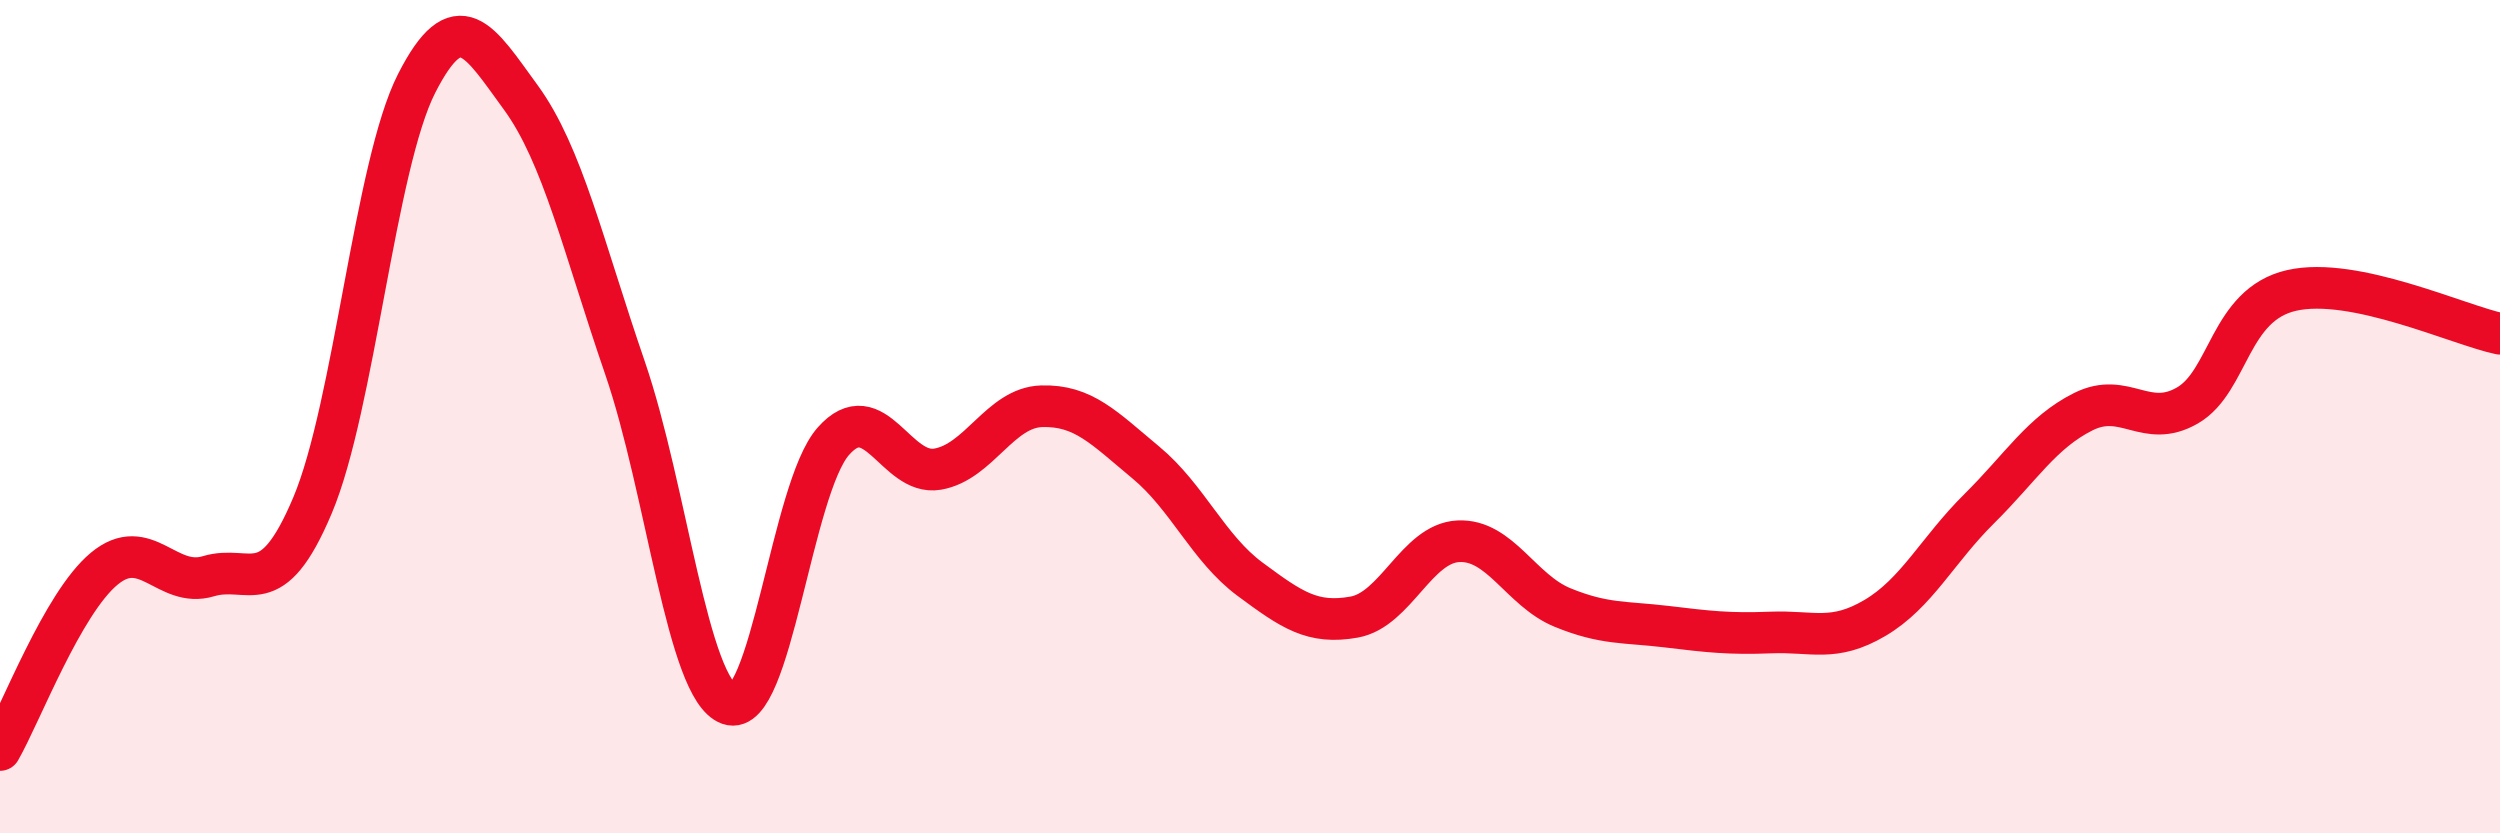
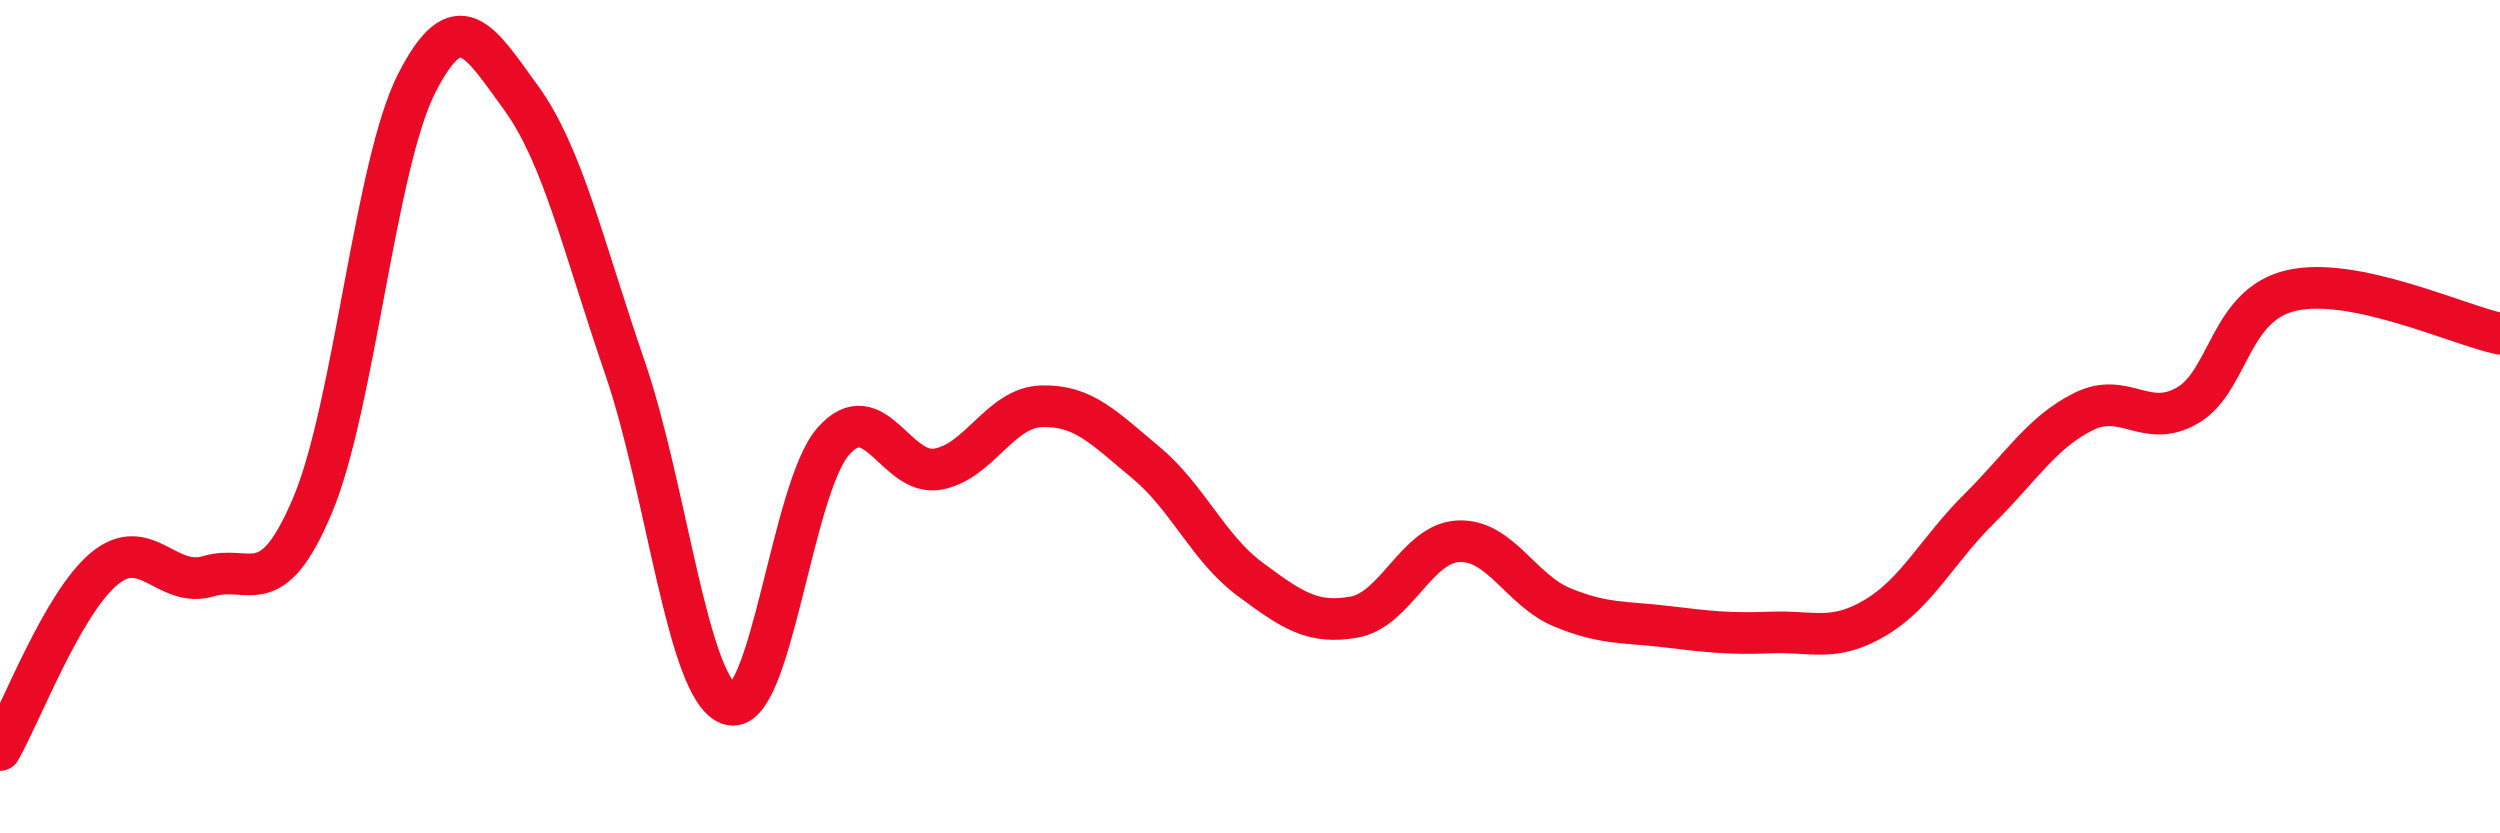
<svg xmlns="http://www.w3.org/2000/svg" width="60" height="20" viewBox="0 0 60 20">
-   <path d="M 0,18 C 0.5,17.13 1.5,14.48 2.5,13.65 C 3.5,12.82 4,14.13 5,13.83 C 6,13.53 6.5,14.5 7.5,12.13 C 8.5,9.76 9,3.96 10,2 C 11,0.04 11.5,0.97 12.5,2.34 C 13.5,3.71 14,5.92 15,8.83 C 16,11.74 16.5,16.55 17.5,16.9 C 18.5,17.25 19,11.72 20,10.59 C 21,9.46 21.5,11.43 22.5,11.26 C 23.5,11.09 24,9.78 25,9.75 C 26,9.72 26.5,10.27 27.5,11.1 C 28.5,11.93 29,13.16 30,13.9 C 31,14.64 31.5,14.99 32.5,14.81 C 33.5,14.63 34,13.04 35,12.99 C 36,12.94 36.5,14.17 37.5,14.58 C 38.5,14.99 39,14.92 40,15.04 C 41,15.16 41.5,15.22 42.5,15.18 C 43.5,15.14 44,15.42 45,14.83 C 46,14.24 46.5,13.2 47.5,12.21 C 48.5,11.22 49,10.38 50,9.88 C 51,9.38 51.5,10.31 52.5,9.73 C 53.5,9.15 53.5,7.31 55,6.97 C 56.5,6.63 59,7.8 60,8.01L60 20L0 20Z" fill="#EB0A25" opacity="0.1" stroke-linecap="round" stroke-linejoin="round" />
  <path d="M 0,18 C 0.5,17.13 1.5,14.48 2.5,13.65 C 3.5,12.82 4,14.13 5,13.83 C 6,13.53 6.5,14.5 7.5,12.13 C 8.5,9.76 9,3.96 10,2 C 11,0.04 11.5,0.97 12.5,2.34 C 13.5,3.71 14,5.92 15,8.83 C 16,11.74 16.5,16.55 17.5,16.9 C 18.5,17.25 19,11.72 20,10.59 C 21,9.46 21.5,11.43 22.5,11.26 C 23.5,11.09 24,9.78 25,9.75 C 26,9.72 26.5,10.27 27.5,11.1 C 28.5,11.93 29,13.16 30,13.9 C 31,14.64 31.5,14.99 32.5,14.81 C 33.5,14.63 34,13.04 35,12.99 C 36,12.94 36.5,14.17 37.5,14.58 C 38.5,14.99 39,14.92 40,15.04 C 41,15.16 41.5,15.22 42.5,15.18 C 43.5,15.14 44,15.42 45,14.83 C 46,14.24 46.5,13.2 47.5,12.21 C 48.5,11.22 49,10.38 50,9.88 C 51,9.38 51.5,10.31 52.5,9.73 C 53.5,9.15 53.5,7.31 55,6.97 C 56.5,6.63 59,7.8 60,8.01" stroke="#EB0A25" stroke-width="1" fill="none" stroke-linecap="round" stroke-linejoin="round" />
</svg>